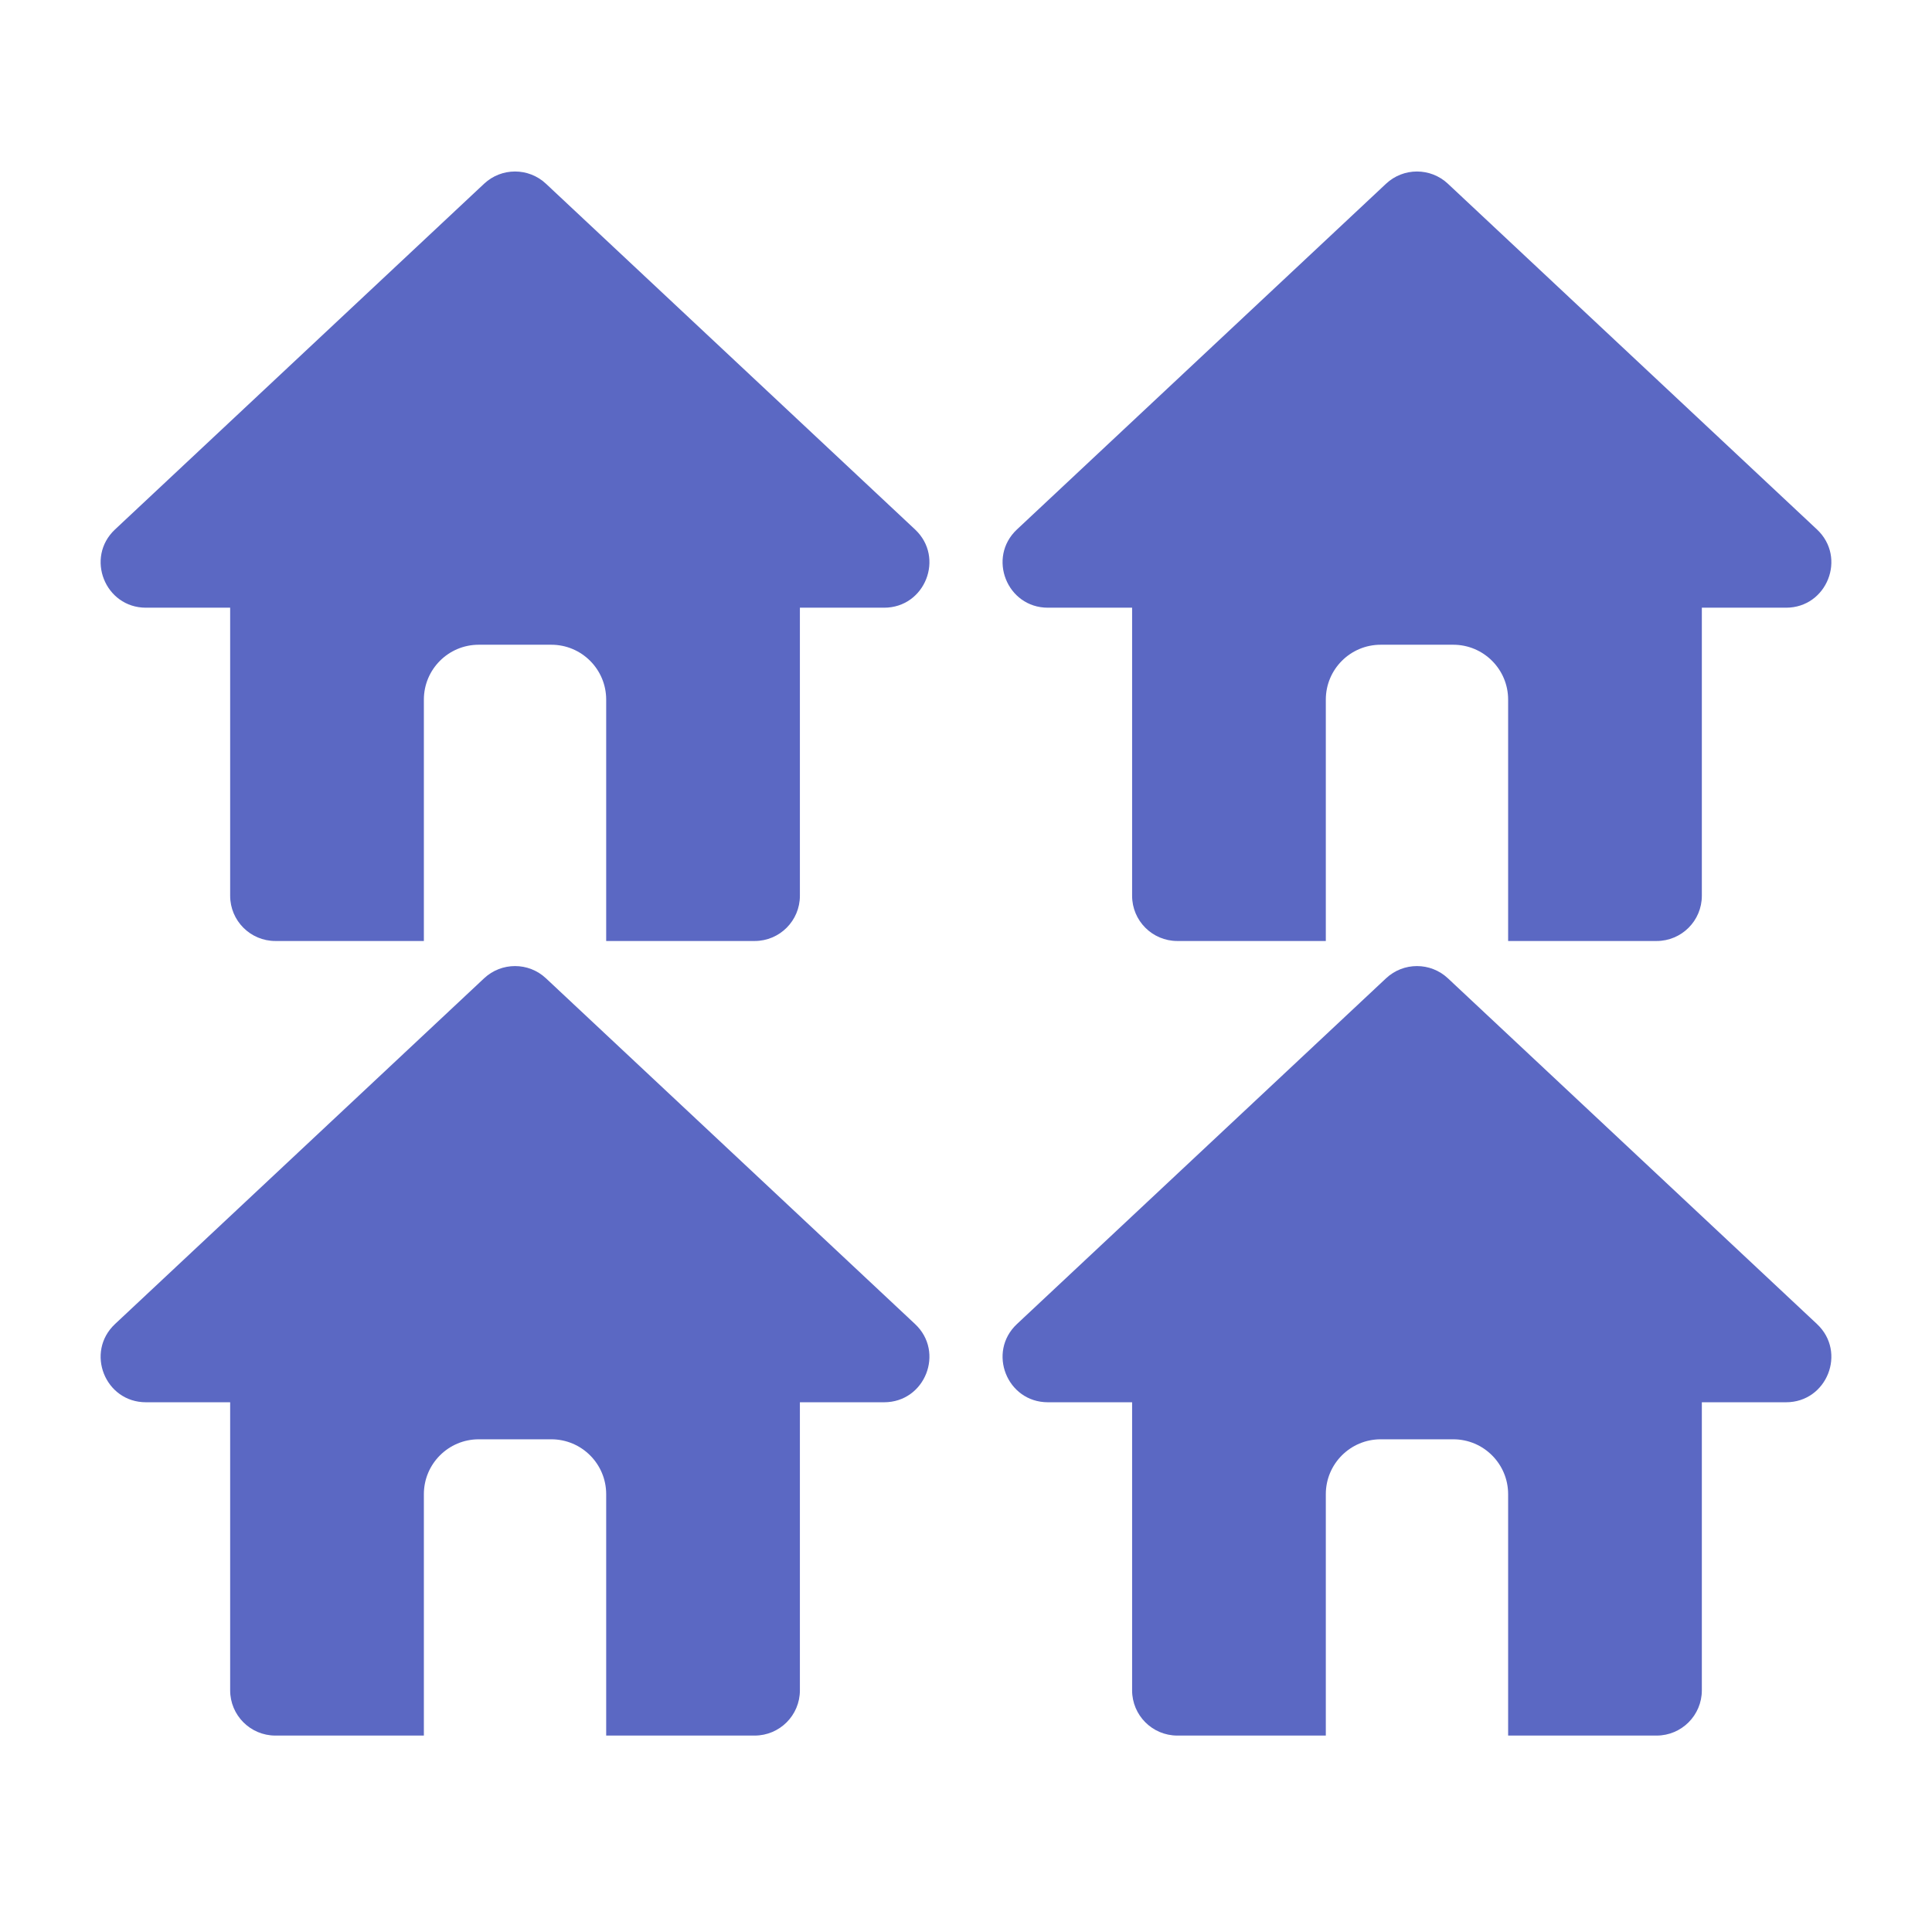
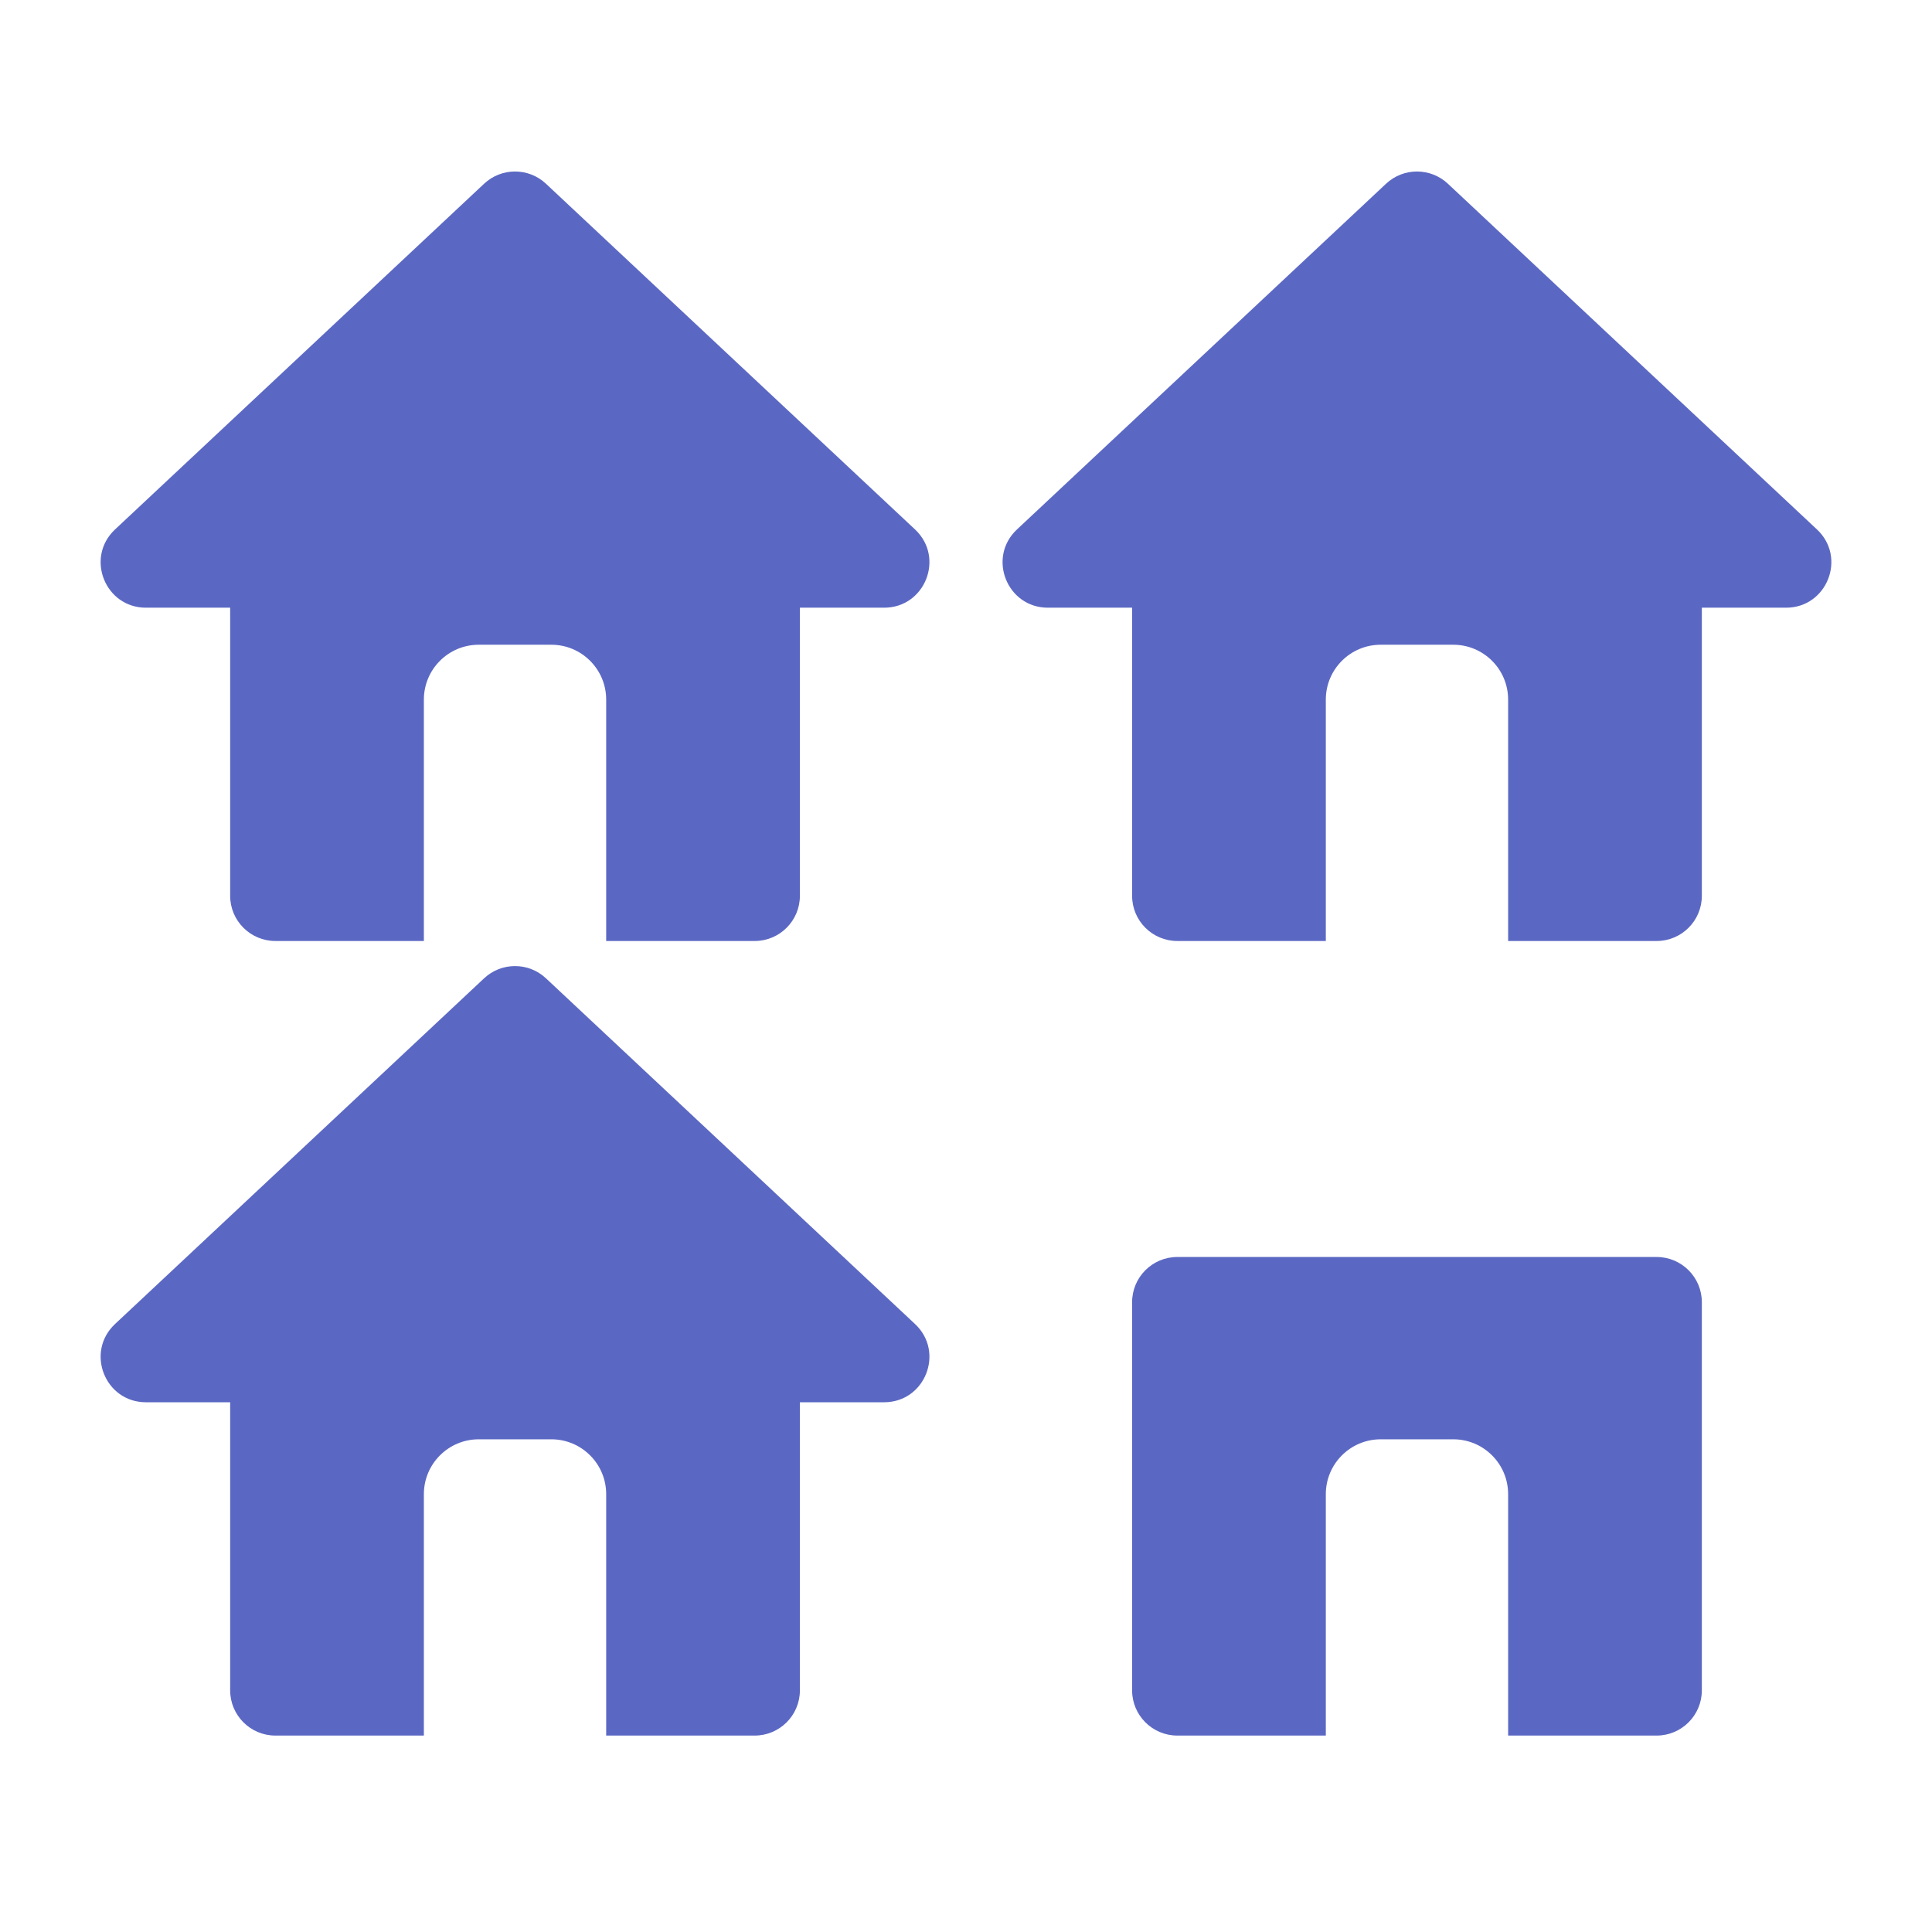
<svg xmlns="http://www.w3.org/2000/svg" width="200" height="200" viewBox="0 0 200 200" fill="none">
  <g clip-path="url(#clip0_962_4)">
    <path fill-rule="evenodd" clip-rule="evenodd" d="M28.509 47.87C25.923 47.87 23.826 49.966 23.826 52.553V92.729C23.826 95.316 25.923 97.412 28.509 97.412H43.879V72.424C43.879 69.286 46.423 66.743 49.56 66.743H57.071C60.209 66.743 62.752 69.286 62.752 72.424V97.412H78.122C80.709 97.412 82.805 95.316 82.805 92.729V52.553C82.805 49.966 80.709 47.87 78.122 47.87H28.509Z" fill="#5B68C3" />
    <path d="M50.114 19.019C51.915 17.332 54.716 17.332 56.517 19.019L94.724 54.808C97.823 57.711 95.769 62.909 91.522 62.909H15.109C10.863 62.909 8.809 57.711 11.908 54.808L50.114 19.019Z" fill="#5B68C3" />
    <path fill-rule="evenodd" clip-rule="evenodd" d="M121.878 47.87C119.291 47.87 117.195 49.966 117.195 52.553V92.729C117.195 95.316 119.291 97.412 121.878 97.412H137.248V72.424C137.248 69.286 139.791 66.743 142.929 66.743H150.44C153.578 66.743 156.121 69.286 156.121 72.424V97.412H171.491C174.077 97.412 176.174 95.316 176.174 92.729V52.553C176.174 49.966 174.077 47.87 171.491 47.87H121.878Z" fill="#5B68C3" />
    <path d="M143.483 19.019C145.284 17.332 148.085 17.332 149.886 19.019L188.092 54.808C191.191 57.711 189.137 62.909 184.891 62.909H108.478C104.232 62.909 102.177 57.711 105.276 54.808L143.483 19.019Z" fill="#5B68C3" />
    <path fill-rule="evenodd" clip-rule="evenodd" d="M28.509 130.123C25.923 130.123 23.826 132.22 23.826 134.806V174.983C23.826 177.569 25.923 179.666 28.509 179.666H43.879V154.677C43.879 151.539 46.423 148.996 49.56 148.996H57.071C60.209 148.996 62.752 151.539 62.752 154.677V179.666H78.122C80.709 179.666 82.805 177.569 82.805 174.983V134.806C82.805 132.22 80.709 130.123 78.122 130.123H28.509Z" fill="#5B68C3" />
    <path d="M50.114 101.273C51.915 99.586 54.716 99.586 56.517 101.273L94.724 137.062C97.823 139.965 95.769 145.162 91.522 145.162H15.109C10.863 145.162 8.809 139.965 11.908 137.062L50.114 101.273Z" fill="#5B68C3" />
    <path fill-rule="evenodd" clip-rule="evenodd" d="M121.878 130.123C119.291 130.123 117.195 132.22 117.195 134.806V174.983C117.195 177.569 119.291 179.666 121.878 179.666H137.248V154.677C137.248 151.539 139.791 148.996 142.929 148.996H150.44C153.578 148.996 156.121 151.539 156.121 154.677V179.666H171.491C174.077 179.666 176.174 177.569 176.174 174.983V134.806C176.174 132.22 174.077 130.123 171.491 130.123H121.878Z" fill="#5B68C3" />
-     <path d="M143.483 101.273C145.284 99.586 148.085 99.586 149.886 101.273L188.092 137.062C191.191 139.965 189.137 145.162 184.891 145.162H108.478C104.232 145.162 102.177 139.965 105.276 137.062L143.483 101.273Z" fill="#5B68C3" />
  </g>
  <defs>
    <clipPath id="clip0_962_4">
      <rect width="200" height="200" fill="white" />
    </clipPath>
  </defs>
</svg>